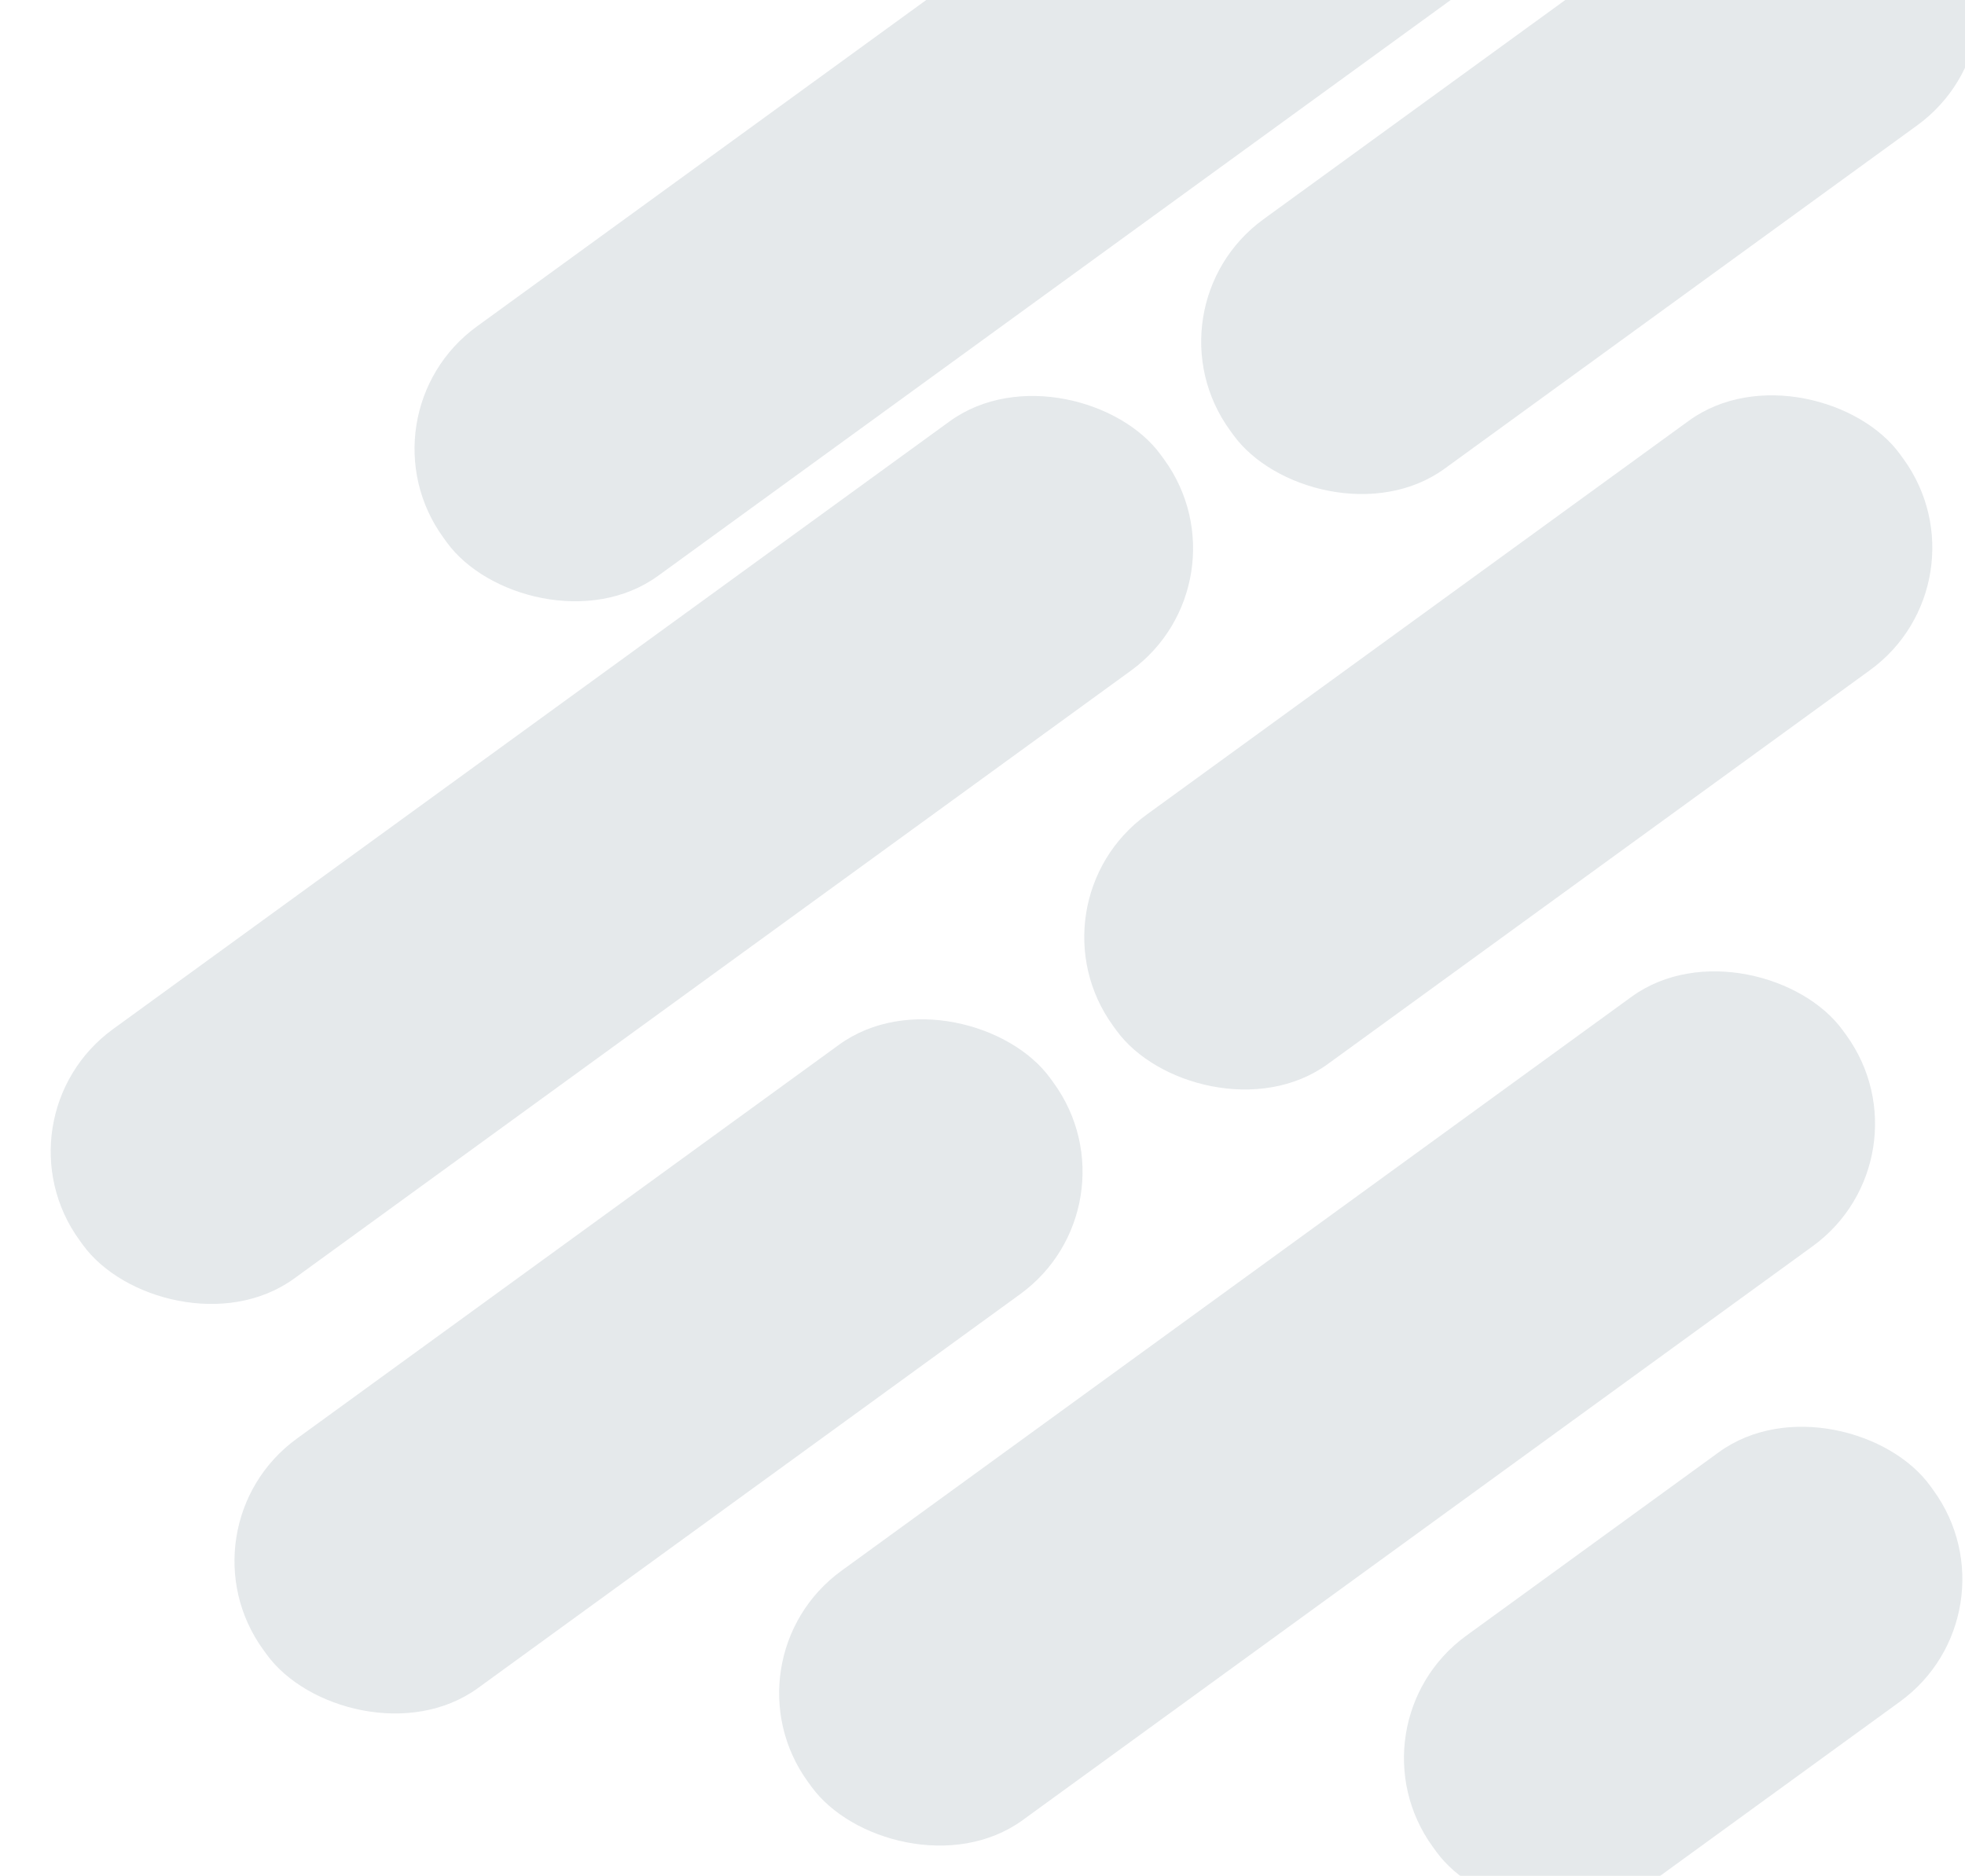
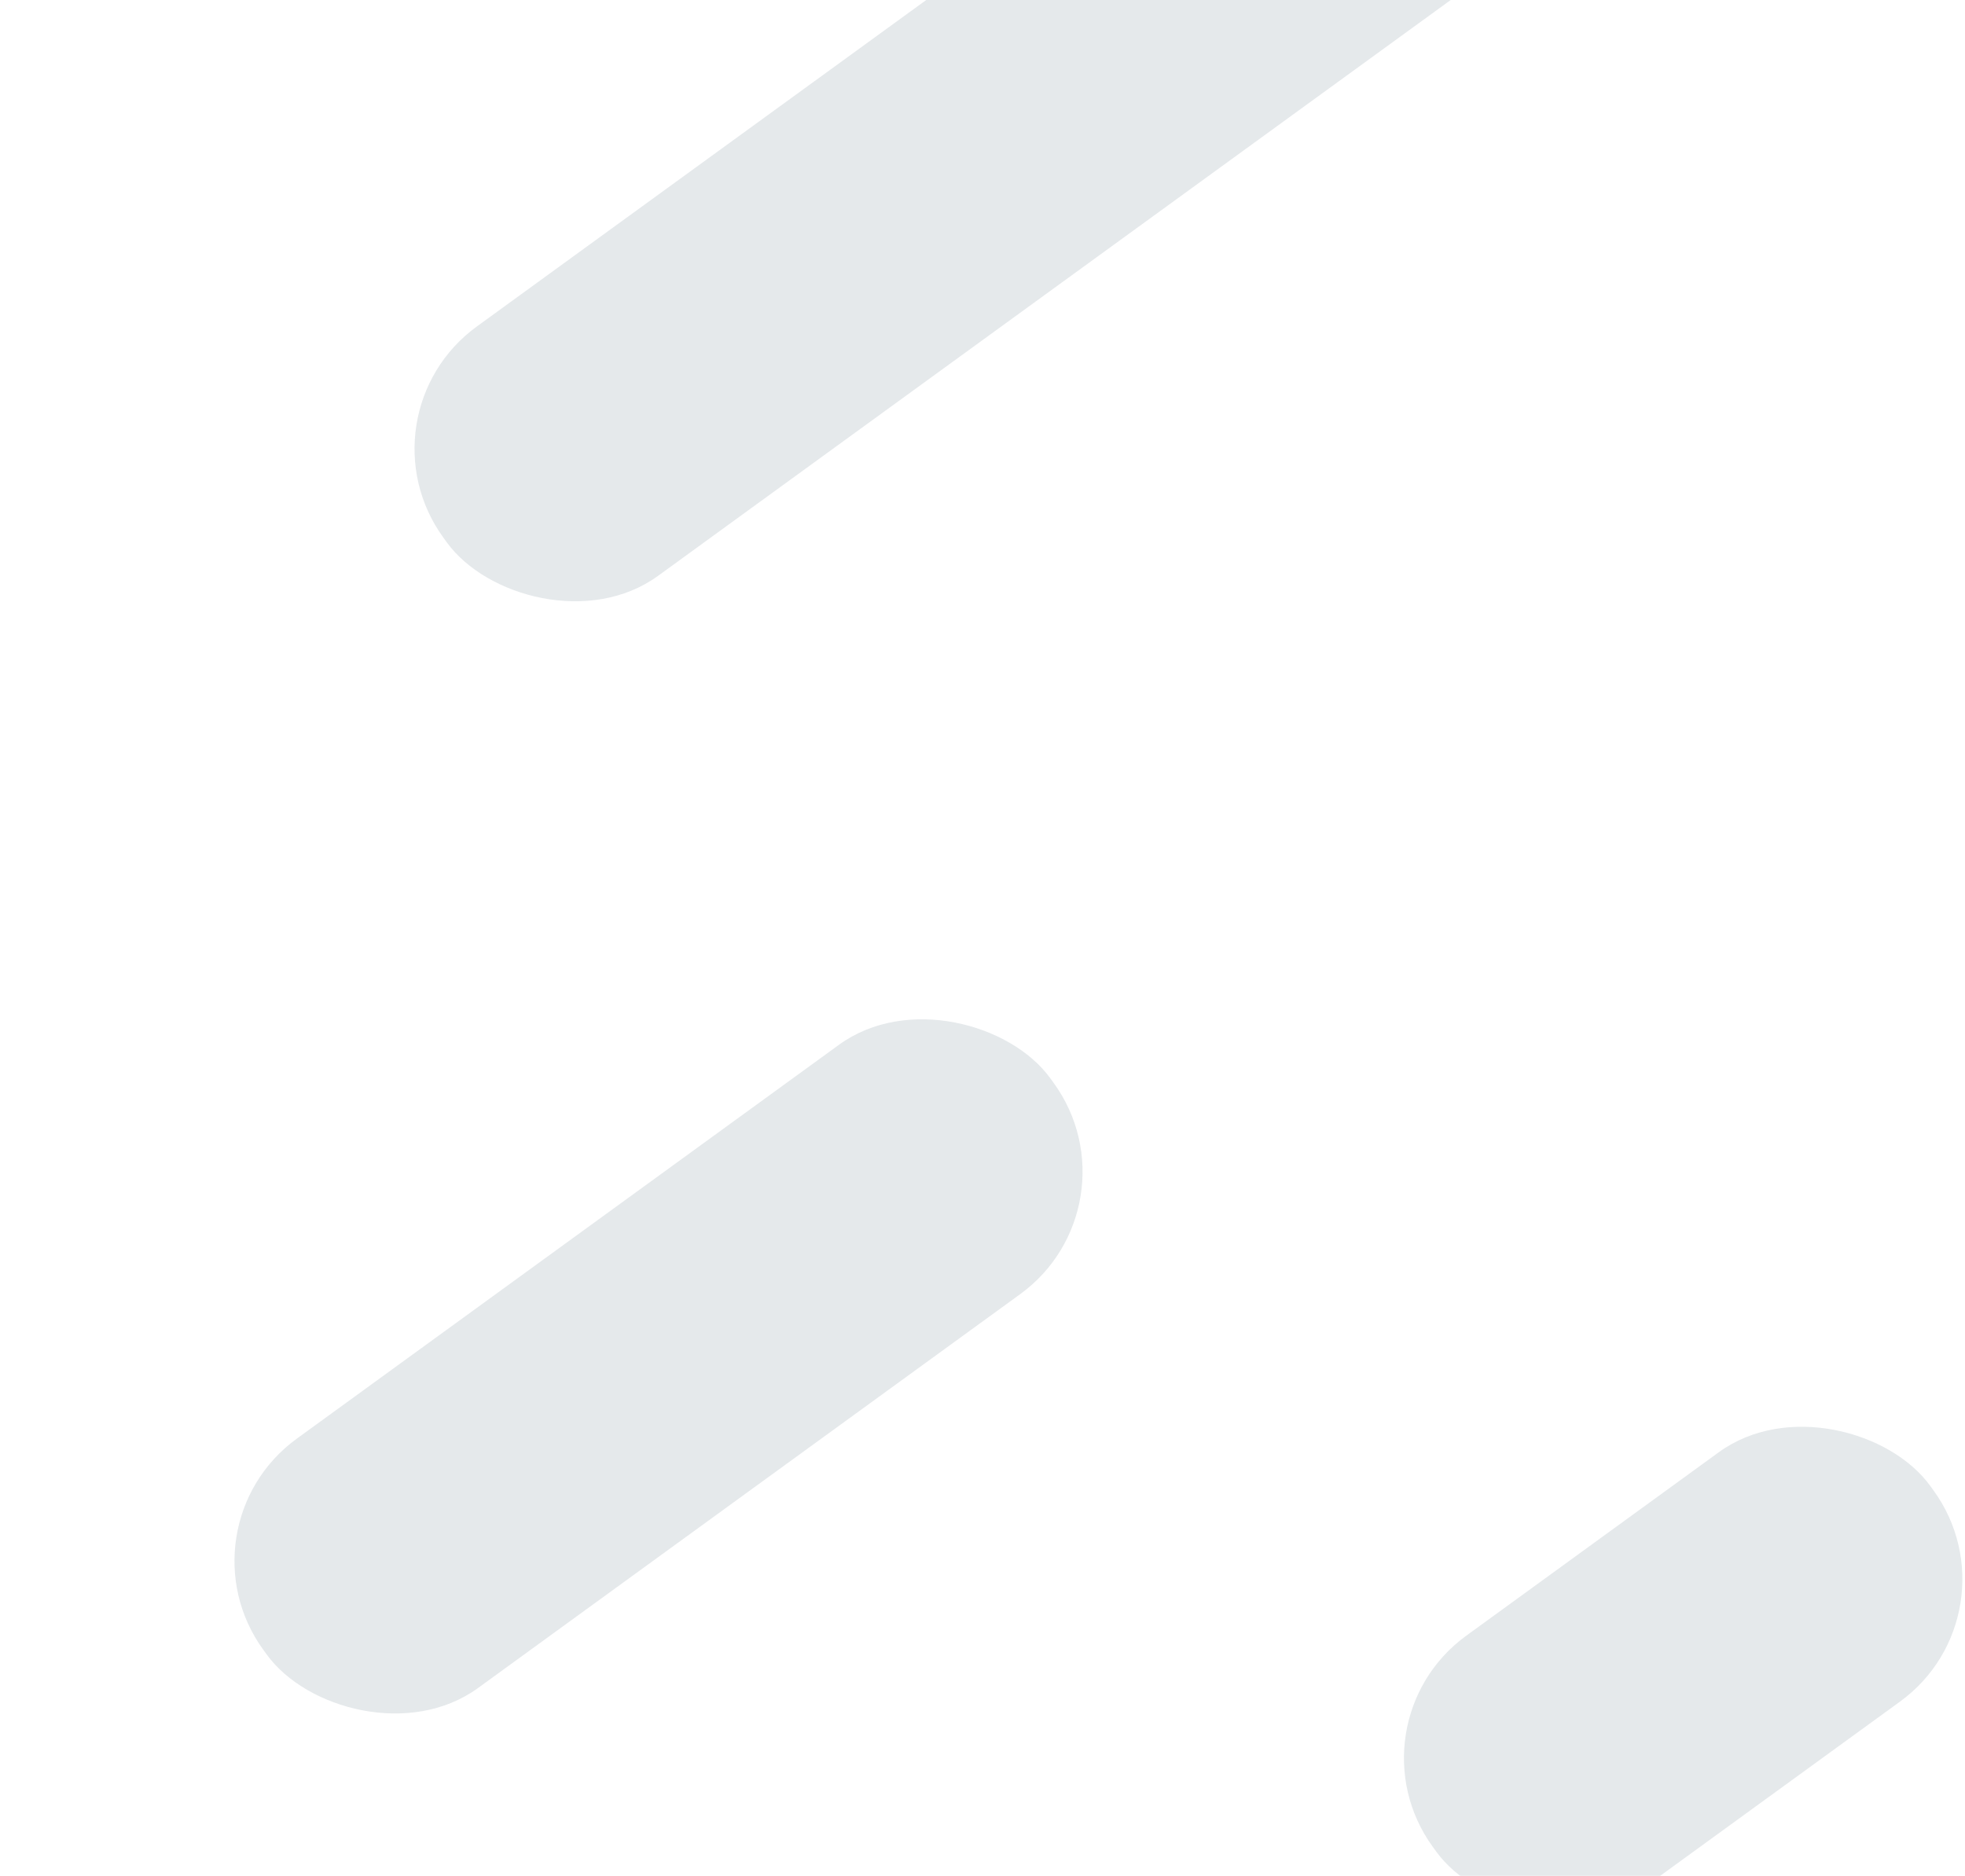
<svg xmlns="http://www.w3.org/2000/svg" width="1026.293" height="979.859">
  <defs>
    <clipPath id="a">
      <path data-name="Path 7197" d="M0 0h1026.293v979.859H0z" transform="translate(402.707 1059)" fill="#e7f6fe" />
    </clipPath>
  </defs>
  <g data-name="Mask Group 4" transform="translate(-402.707 -1059)" opacity=".311" clip-path="url(#a)">
    <g data-name="Group 3759" transform="translate(-12799 1013)" opacity=".499" fill="#556E7D">
      <rect data-name="Rectangle 1984" width="748" height="161" rx="79" transform="rotate(-36 7098.074 -20468.804)" />
-       <rect data-name="Rectangle 1985" width="463" height="161" rx="79" transform="rotate(-36 7217.305 -21129.054)" />
-       <rect data-name="Rectangle 1986" width="698" height="161" rx="79" transform="rotate(-36 7567.847 -19992.876)" />
-       <rect data-name="Rectangle 1987" width="508" height="161" rx="79" transform="rotate(-36 7665.392 -20879.558)" />
      <rect data-name="Rectangle 1988" width="321" height="161" rx="79" transform="rotate(-36 8408.8 -20922.09)" />
      <rect data-name="Rectangle 1989" width="508" height="161" rx="79" transform="rotate(-36 7945.028 -20033.622)" />
-       <rect data-name="Rectangle 1990" width="668" height="161" rx="79" transform="rotate(-36 8193.44 -20436.87)" />
    </g>
  </g>
</svg>